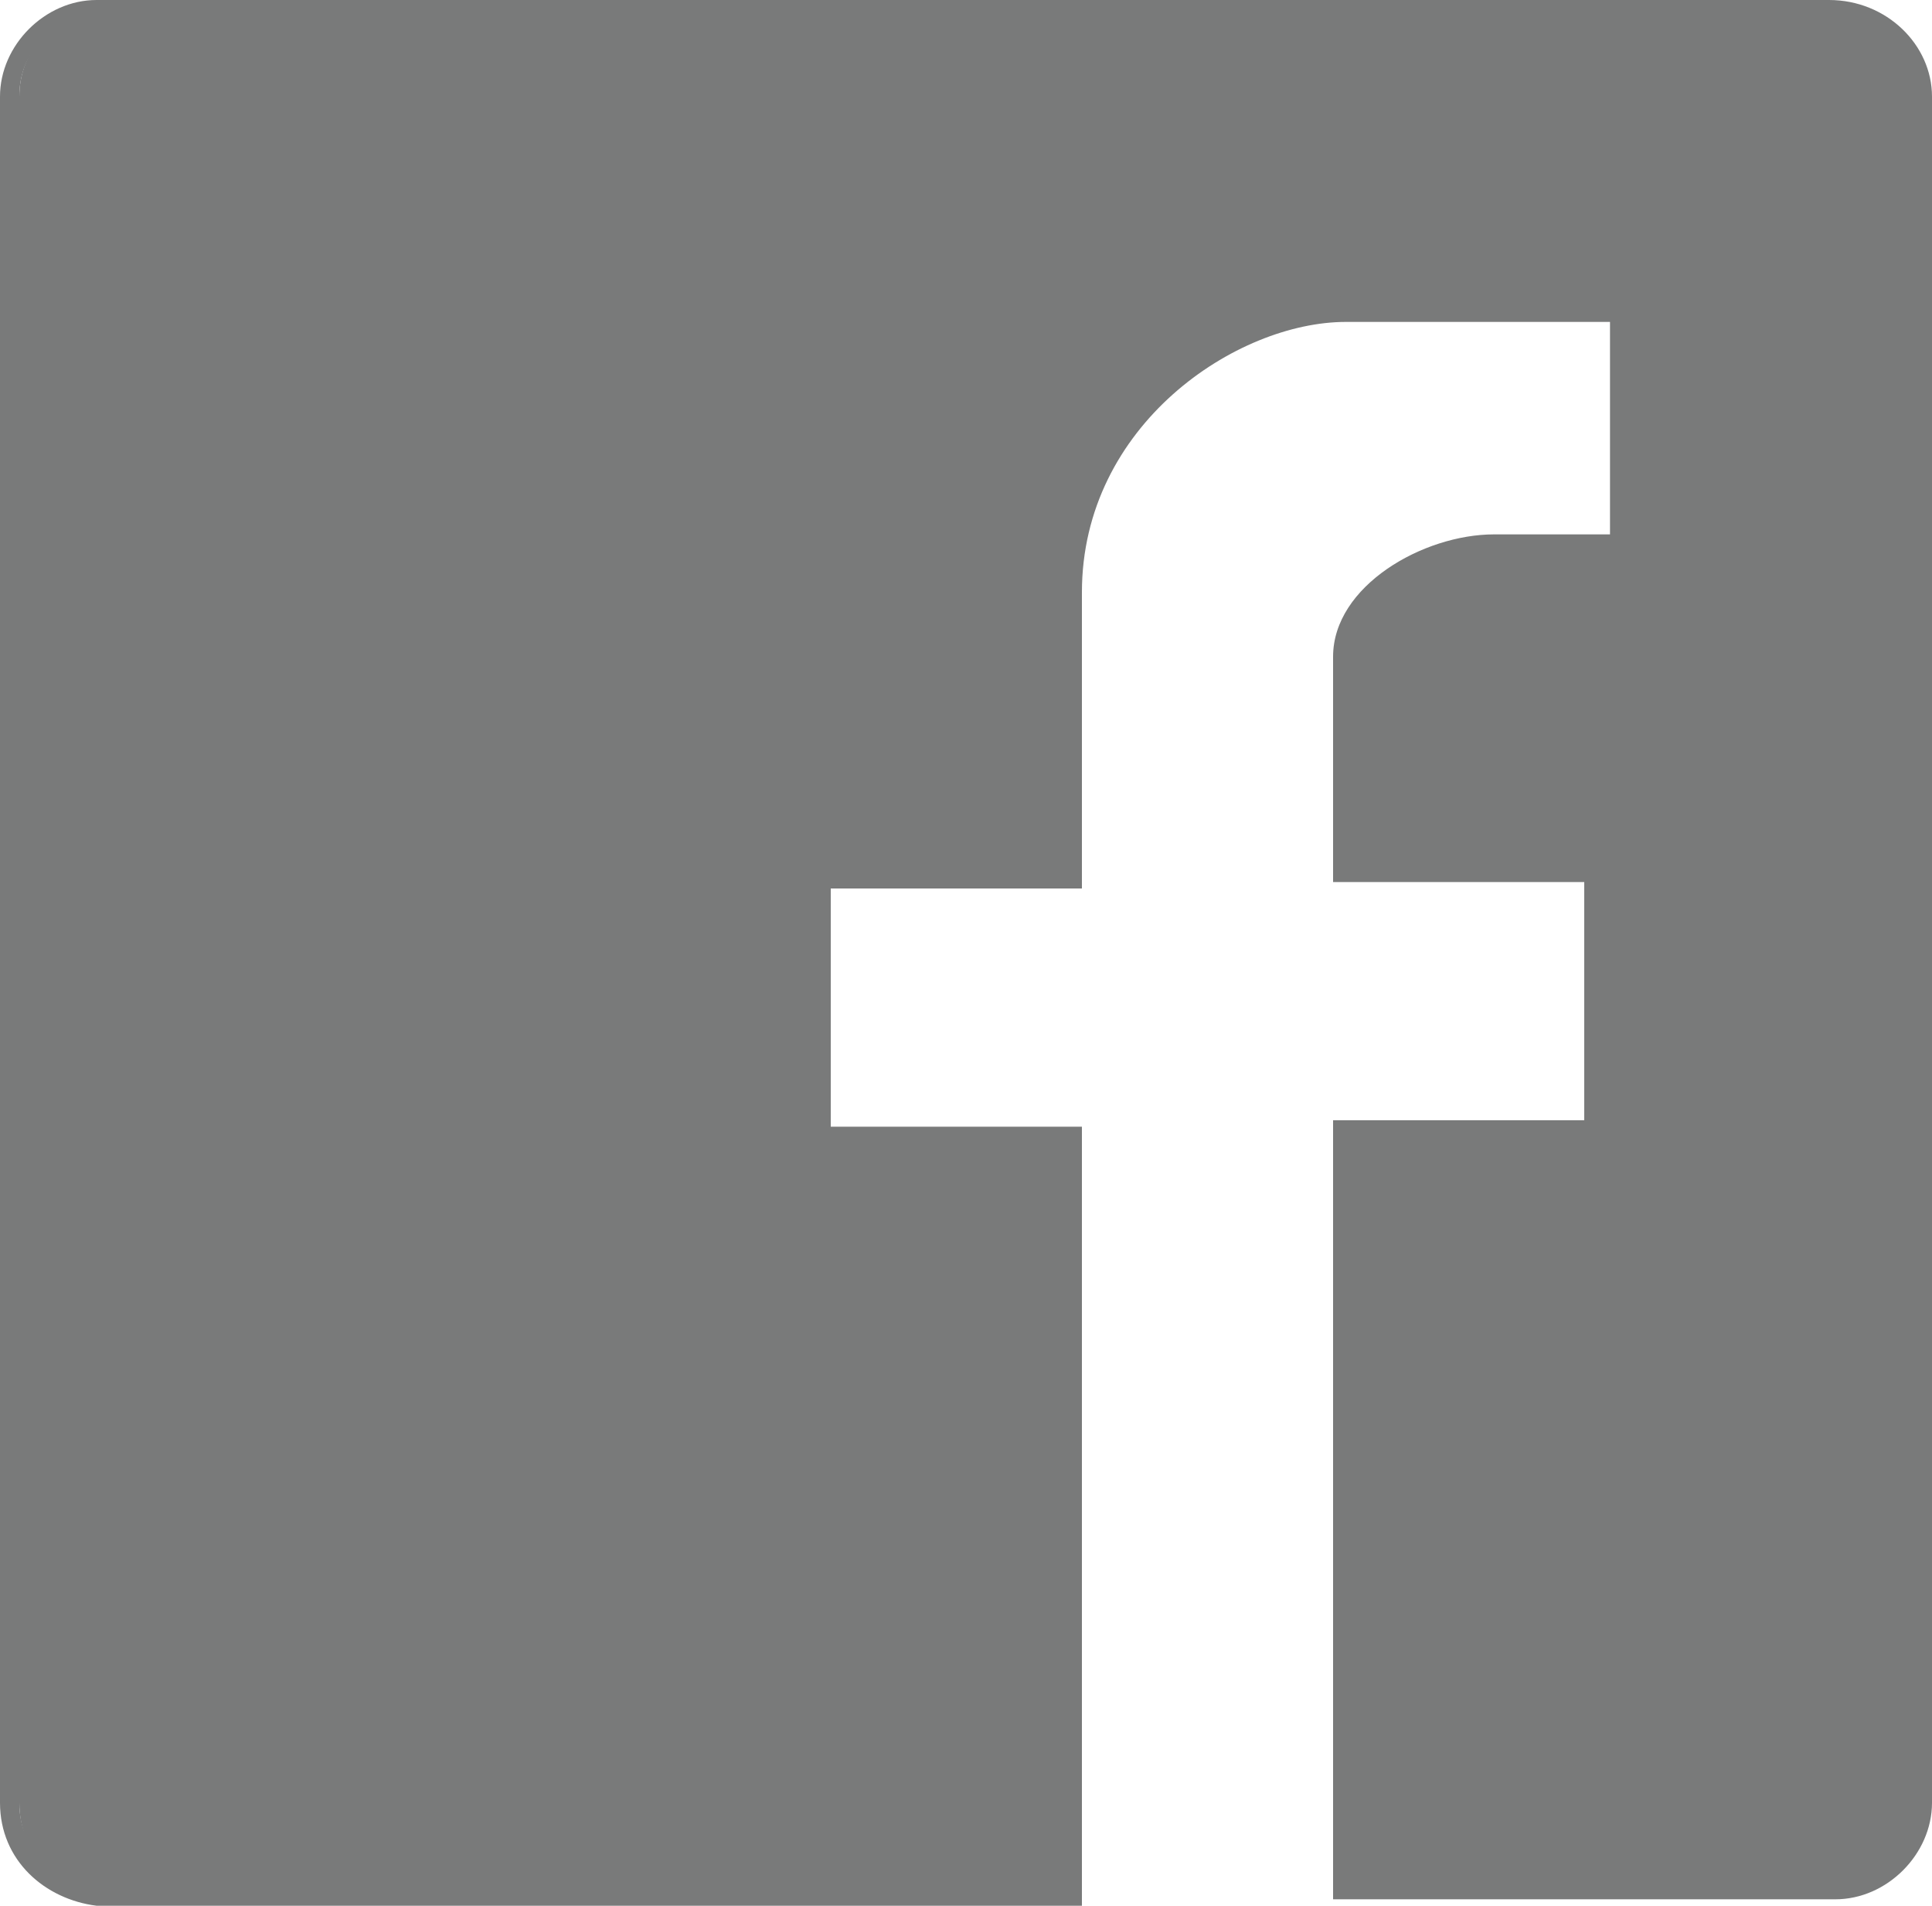
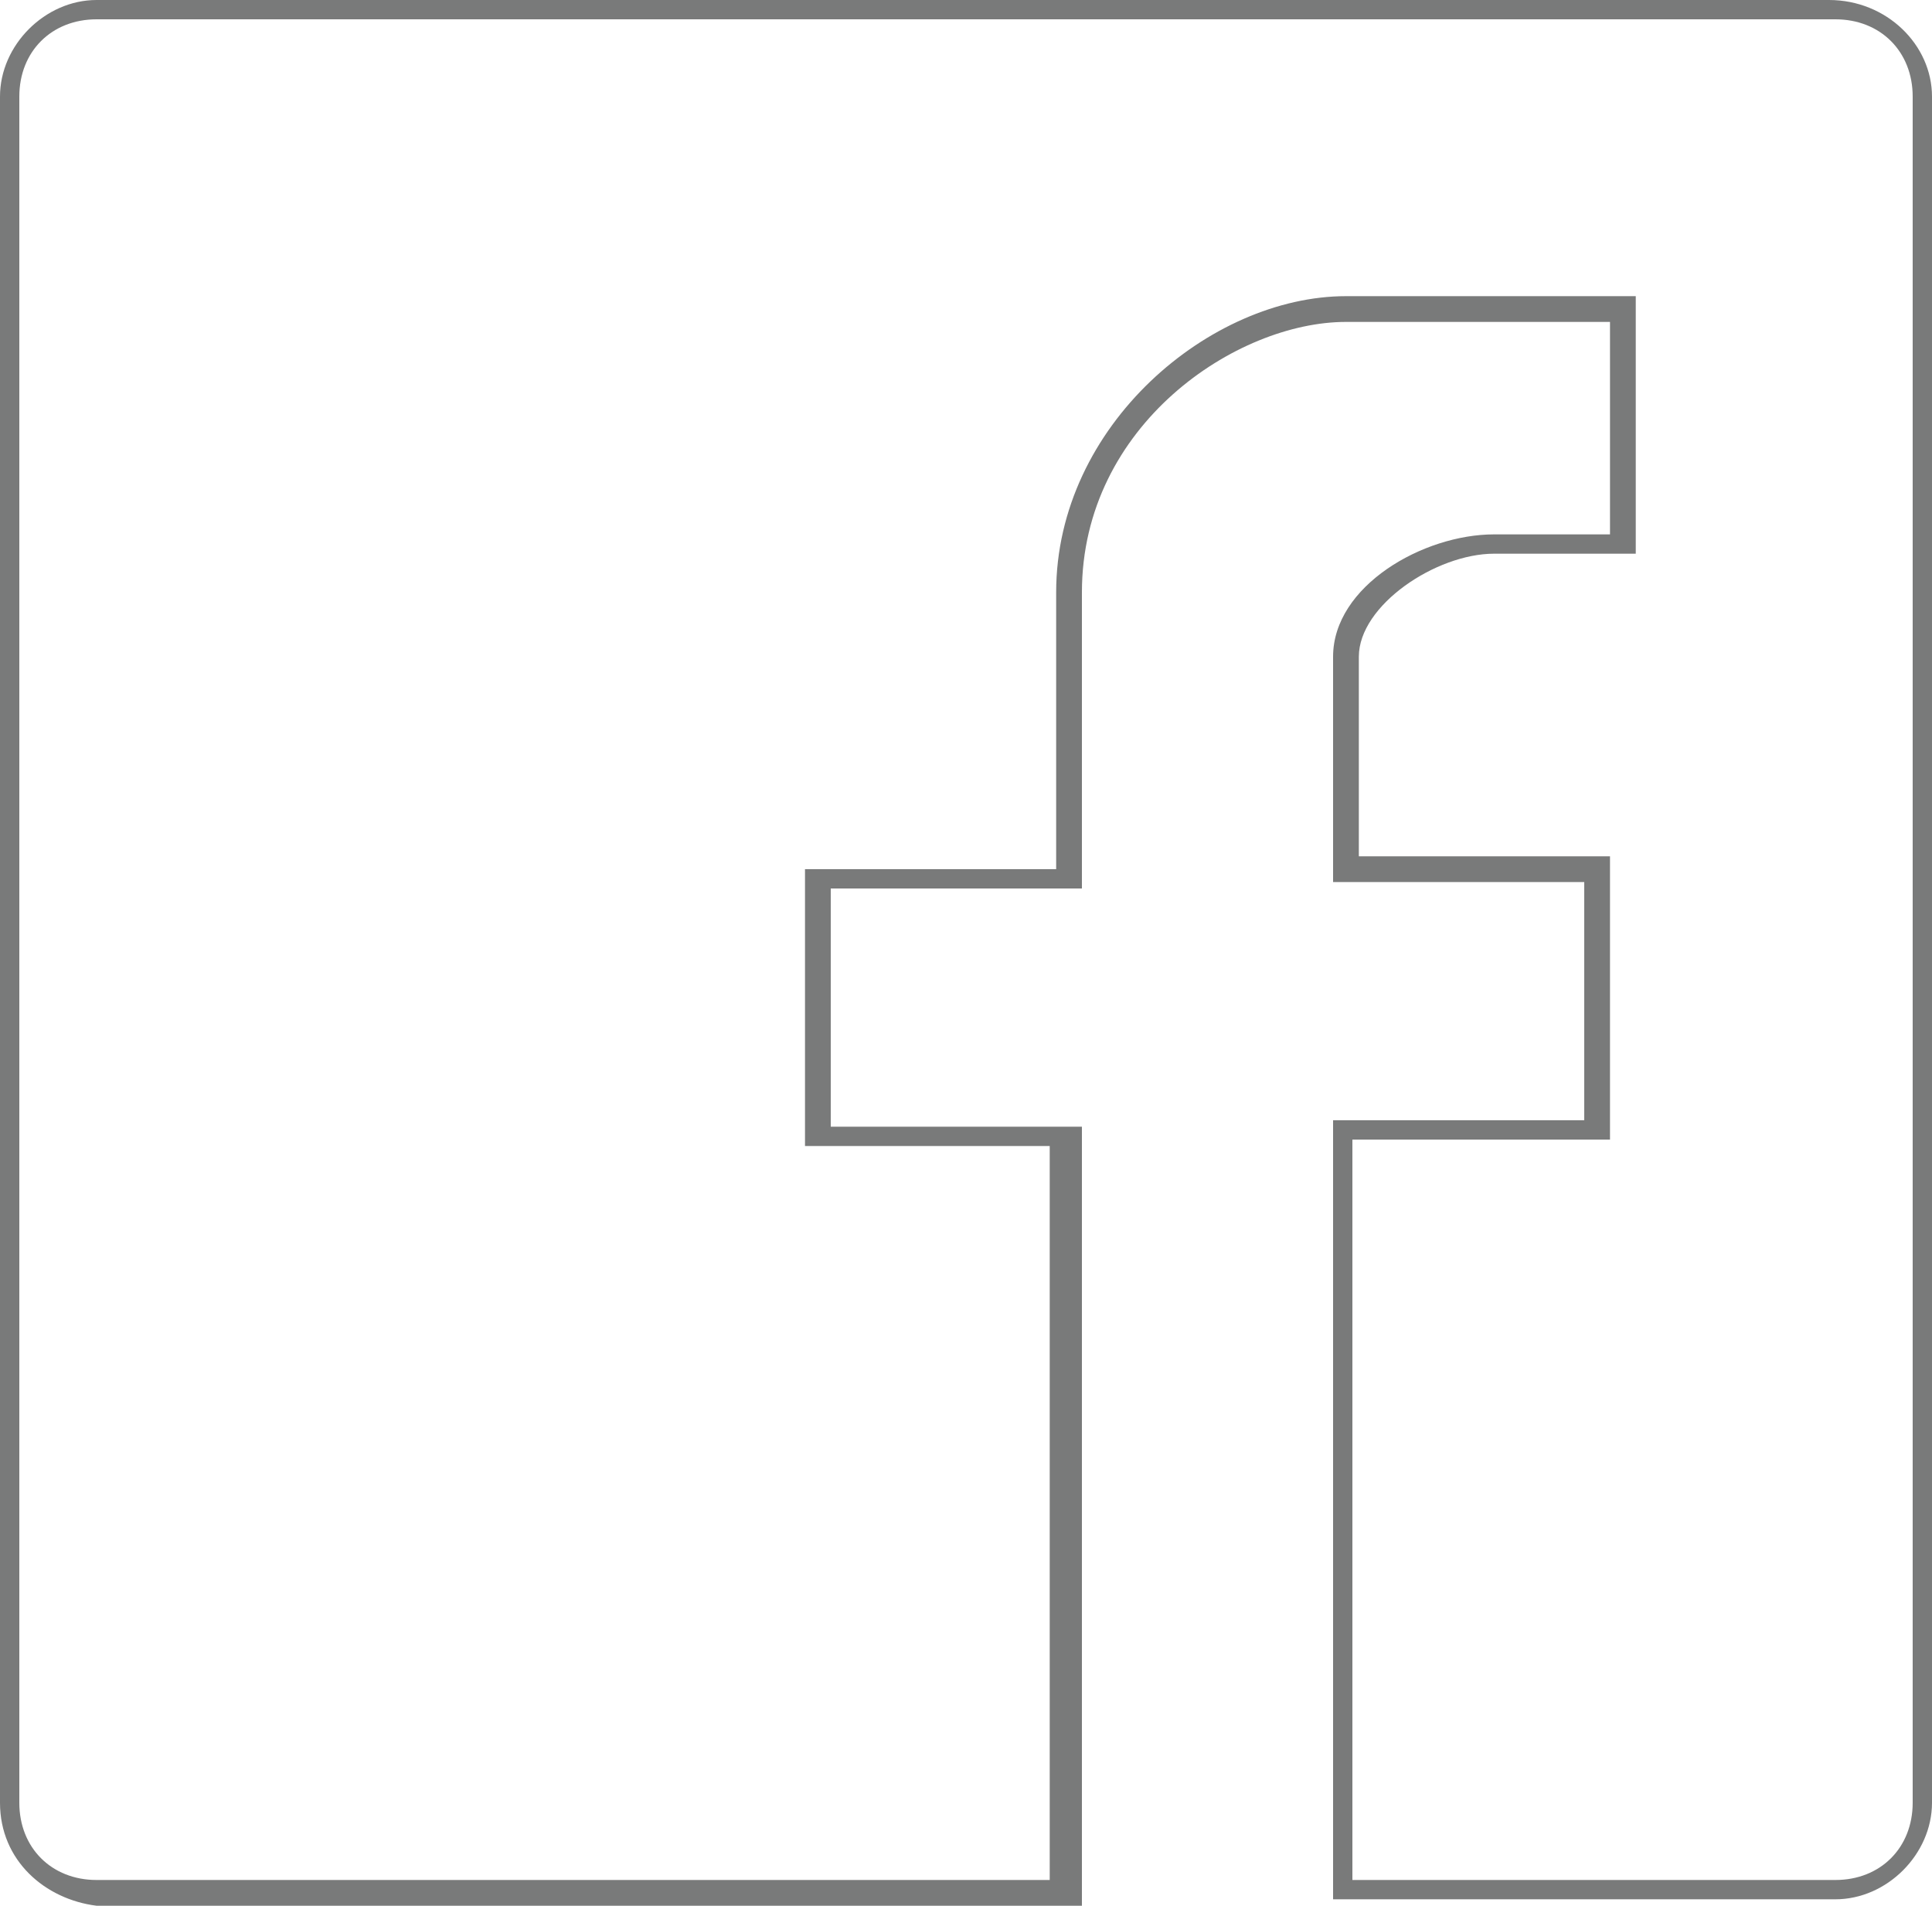
<svg xmlns="http://www.w3.org/2000/svg" version="1.1" id="Layer_1" x="0px" y="0px" viewBox="0 0 30 29.6" style="enable-background:new 0 0 30 29.6;" xml:space="preserve">
  <style type="text/css">
	.st0{fill:#797A7A;}
</style>
  <g>
    <g>
-       <path class="st0" d="M29.9,28V1.5c0-0.7-0.6-1.3-1.4-1.3h-2.4H4H1.6c-0.8,0-1.3,0.6-1.3,1.3v24V28c0,0.8,0.6,1.4,1.3,1.4h15V17.6    h-3.9v-4h3.9V9.2c0-2.6,2.4-4.4,4.3-4.4h4.3v3.7h-2c-1,0-2.3,0.8-2.3,1.8v3.3h3.9v4.1h-3.9v11.7h5.2h2.4    C29.2,29.3,29.9,28.7,29.9,28z" />
      <path class="st0" d="M28.5,29.5h-7.8V17.4h3.9v-3.7h-3.9v-3.5c0-1.1,1.4-1.9,2.5-1.9H25V5h-4.1c-1.7,0-4.1,1.6-4.1,4.2v4.6h-3.9    v3.7h3.9v12.1H1.5C0.7,29.5,0,28.9,0,28V1.5C0,0.7,0.7,0,1.5,0h26.9C29.3,0,30,0.7,30,1.5V28C30,28.8,29.3,29.5,28.5,29.5z     M21,29.2h7.5c0.7,0,1.2-0.5,1.2-1.2V1.5c0-0.7-0.5-1.2-1.2-1.2h-27c-0.7,0-1.2,0.5-1.2,1.2V28c0,0.7,0.5,1.2,1.2,1.2h14.8V17.8    h-3.8v-4.3h3.9V9.2c0-2.6,2.4-4.6,4.5-4.6h4.5v4h-2.2c-0.9,0-2.1,0.8-2.1,1.6v3.1H25v4.4h-4C21,17.9,21,29.2,21,29.2z" />
    </g>
  </g>
</svg>